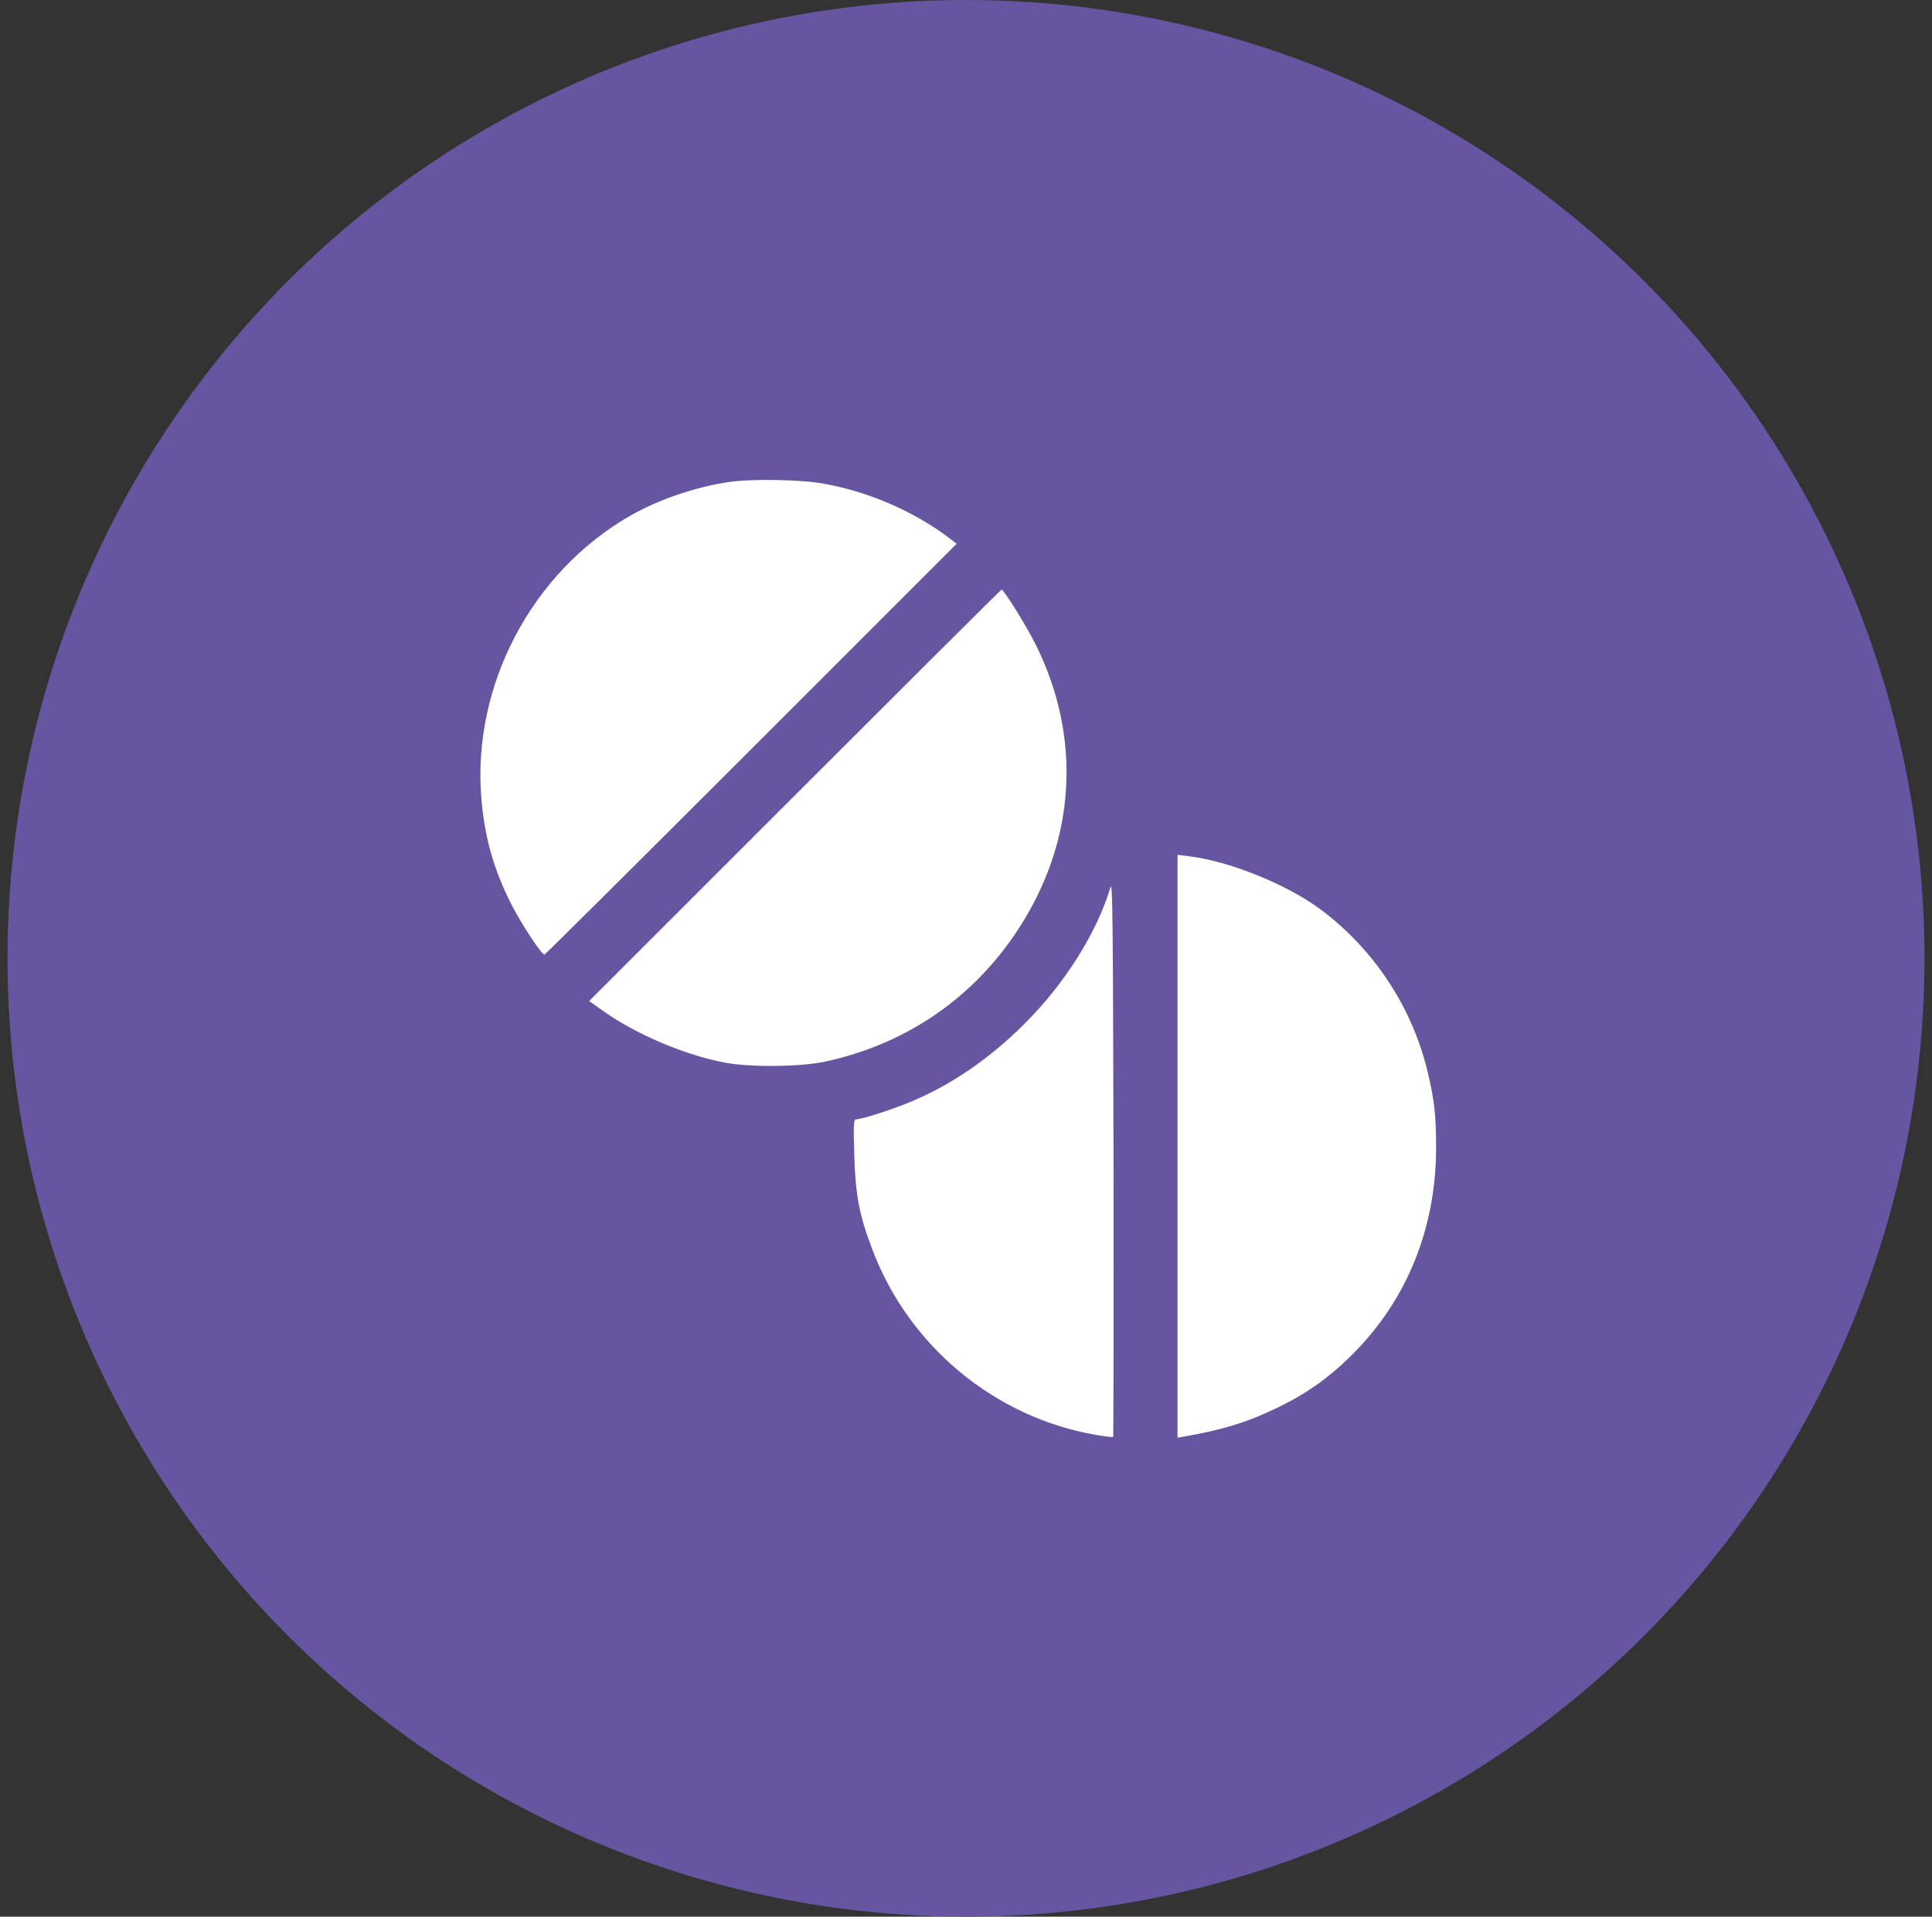
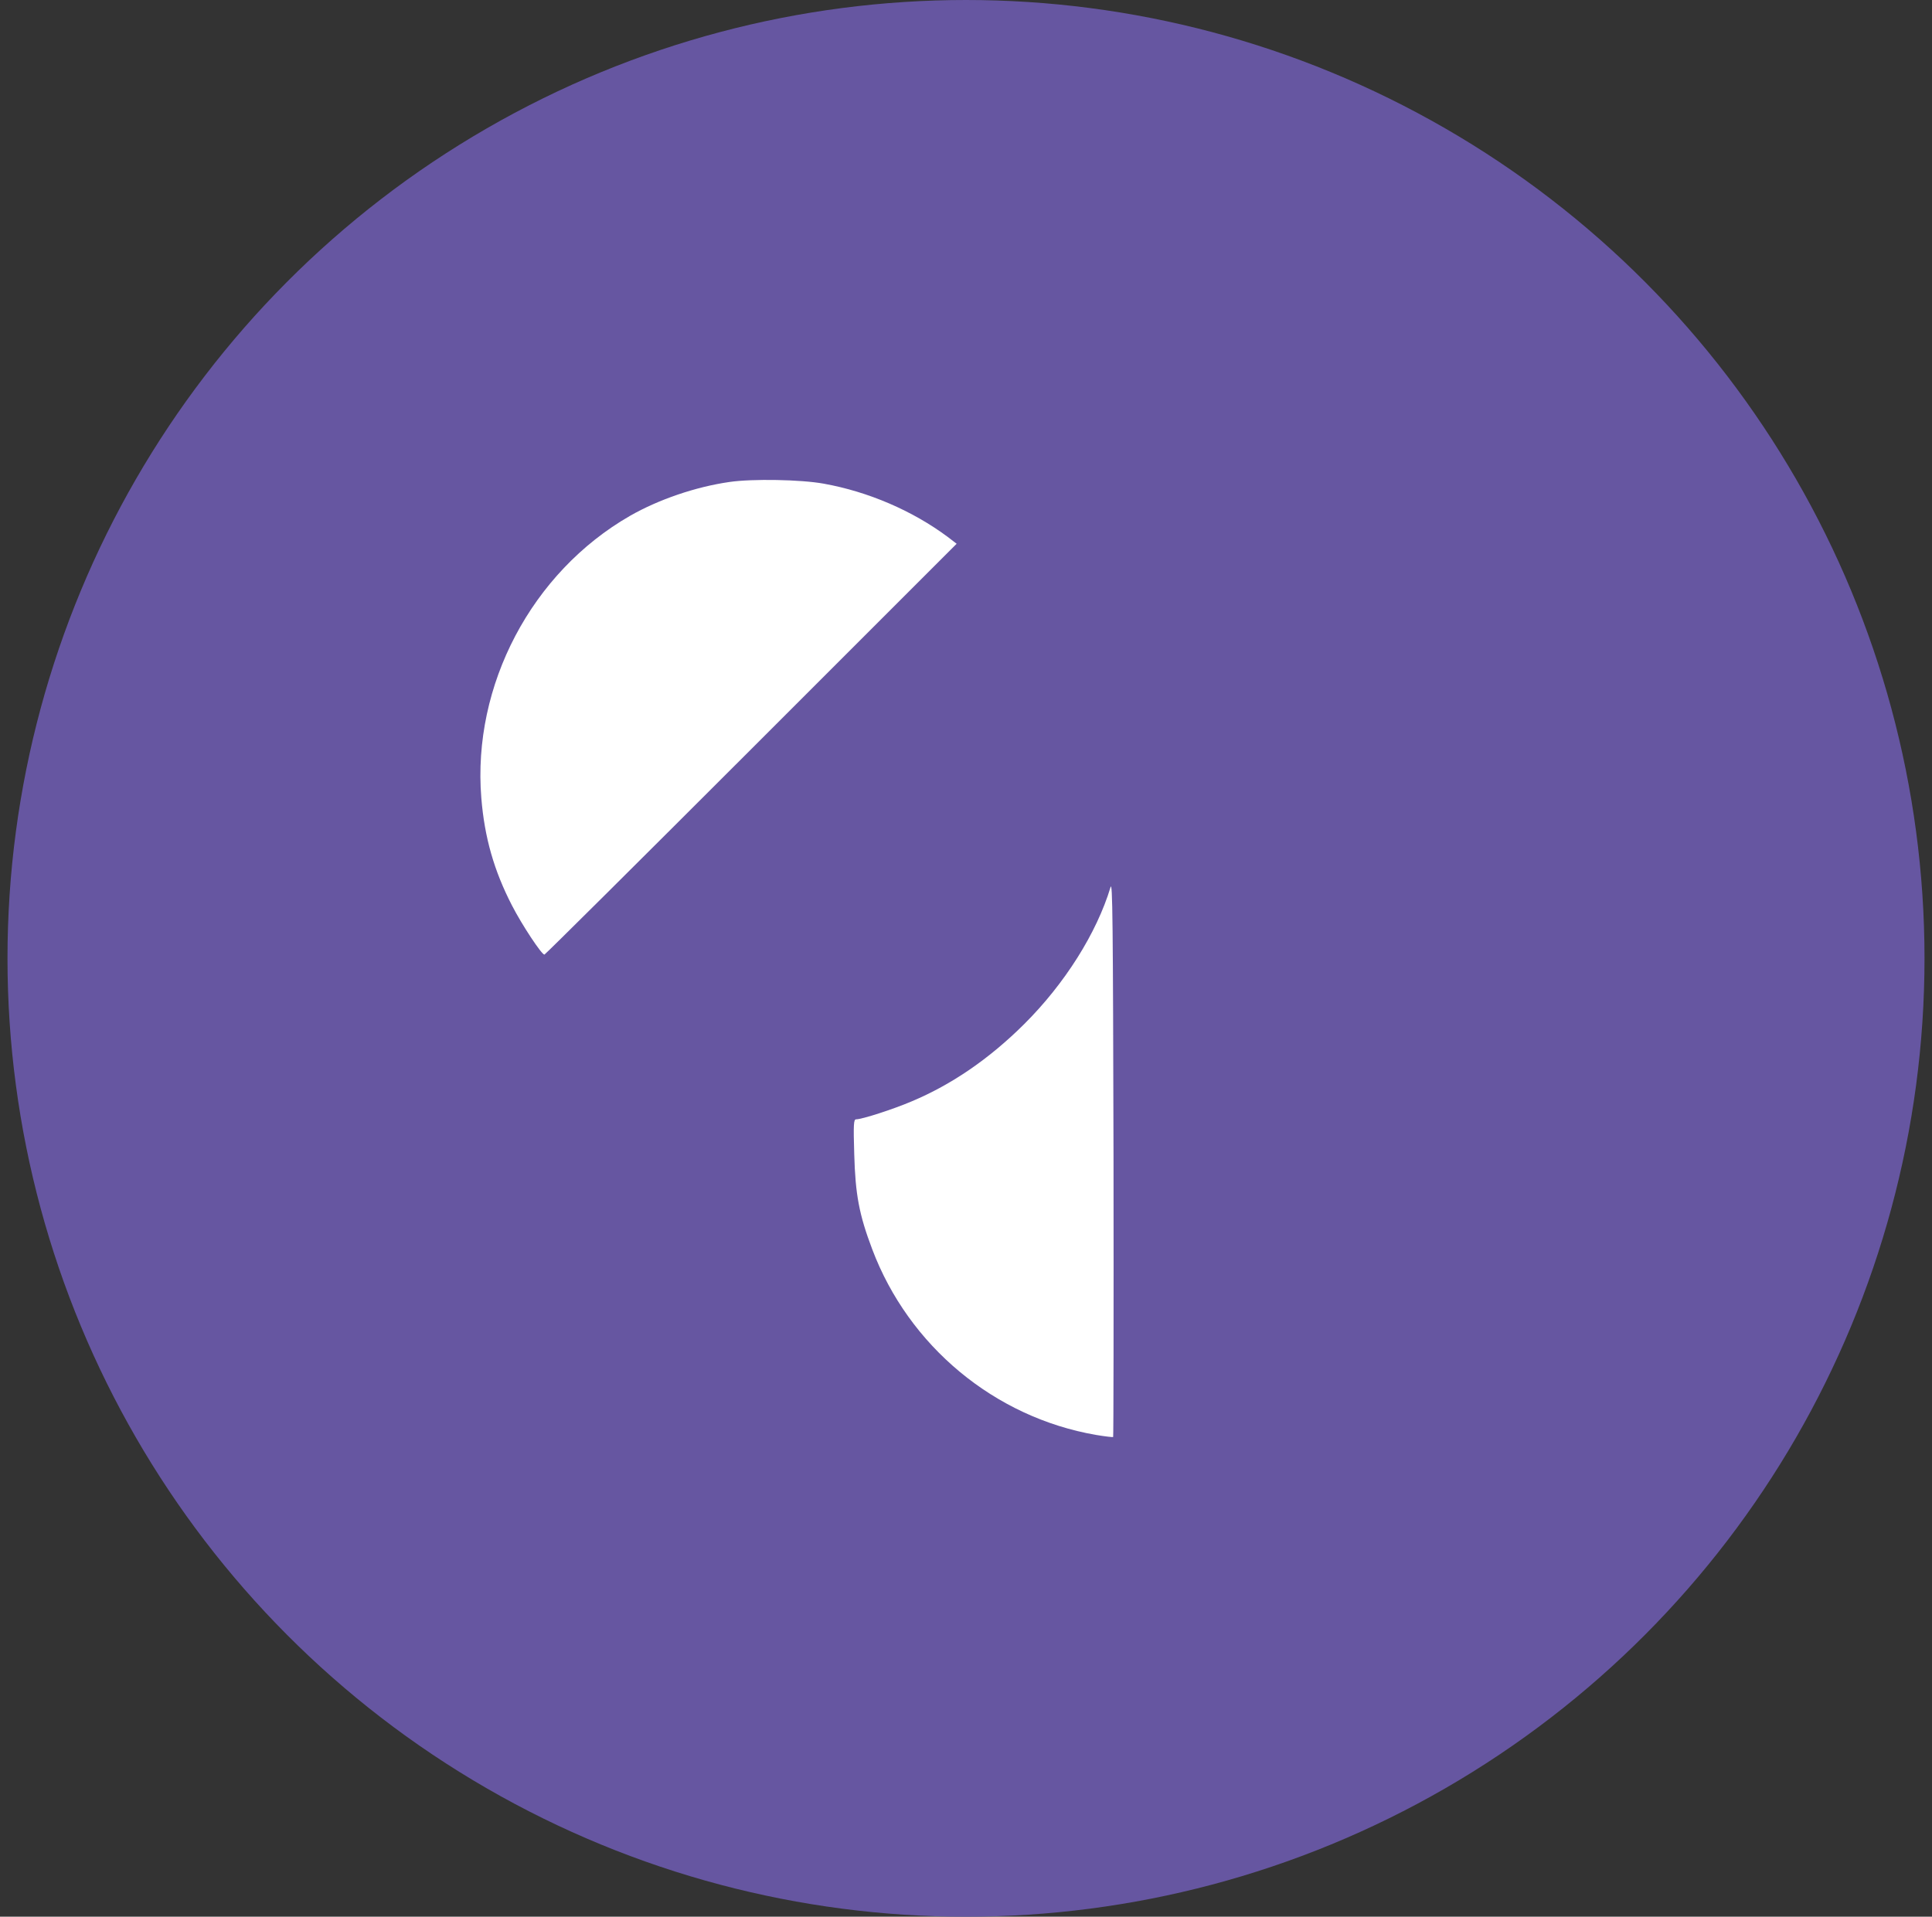
<svg xmlns="http://www.w3.org/2000/svg" width="129" height="128" viewBox="0 0 129 128" fill="none">
  <rect x="0" y="0" width="129" height="128" fill="#333333" stroke="none" />
  <circle cx="64.5" cy="64" r="64" fill="#6656A1" />
  <g clip-path="url(#clip0_1206_699)">
    <path d="M48.7 32.188C46.45 32.513 43.988 33.35 42.063 34.45C35.5 38.225 31.525 45.763 32.138 53.288C32.35 55.925 32.988 58.15 34.188 60.475C34.85 61.763 36.163 63.75 36.35 63.75C36.4 63.75 42.613 57.575 50.163 50.025L63.875 36.312L63.288 35.862C60.938 34.112 57.988 32.837 55 32.3C53.5 32.025 50.238 31.962 48.7 32.188Z" fill="white" />
-     <path d="M53.075 53.112L39.337 66.85L40.325 67.55C42.5 69.087 45.775 70.475 48.4 70.962C50.125 71.287 53.4 71.25 55.075 70.9C60.5 69.737 65.025 66.637 68.025 62C71.837 56.125 72.25 49.275 69.162 43.062C68.55 41.825 67.025 39.375 66.875 39.375C66.837 39.375 60.637 45.55 53.075 53.112Z" fill="white" />
-     <path d="M78.625 76.55V96.013L79.1 95.925C81.638 95.487 83.3 94.975 85.312 94C87.25 93.062 88.763 91.987 90.312 90.438C93.95 86.8 95.888 82.013 95.888 76.625C95.888 74.487 95.775 73.45 95.312 71.537C94.287 67.263 91.75 63.412 88.2 60.75C85.912 59.05 82.075 57.5 79.338 57.175L78.625 57.087V76.55Z" fill="white" />
    <path d="M74.15 59.25C73.225 62.312 71.1 65.688 68.388 68.388C66.05 70.713 63.55 72.425 60.875 73.55C59.613 74.088 57.55 74.75 57.163 74.75C57 74.75 56.975 75.062 57.038 77.088C57.113 79.775 57.363 81.112 58.238 83.425C60.675 89.888 66.4 94.65 73.175 95.825C73.775 95.925 74.3 95.987 74.325 95.963C74.35 95.938 74.363 87.537 74.35 77.3C74.313 61.462 74.288 58.775 74.15 59.25Z" fill="white" />
  </g>
  <defs>
    <clipPath id="clip0_1206_699">
      <rect width="64" height="64" fill="white" transform="translate(32 32)" />
    </clipPath>
  </defs>
</svg>